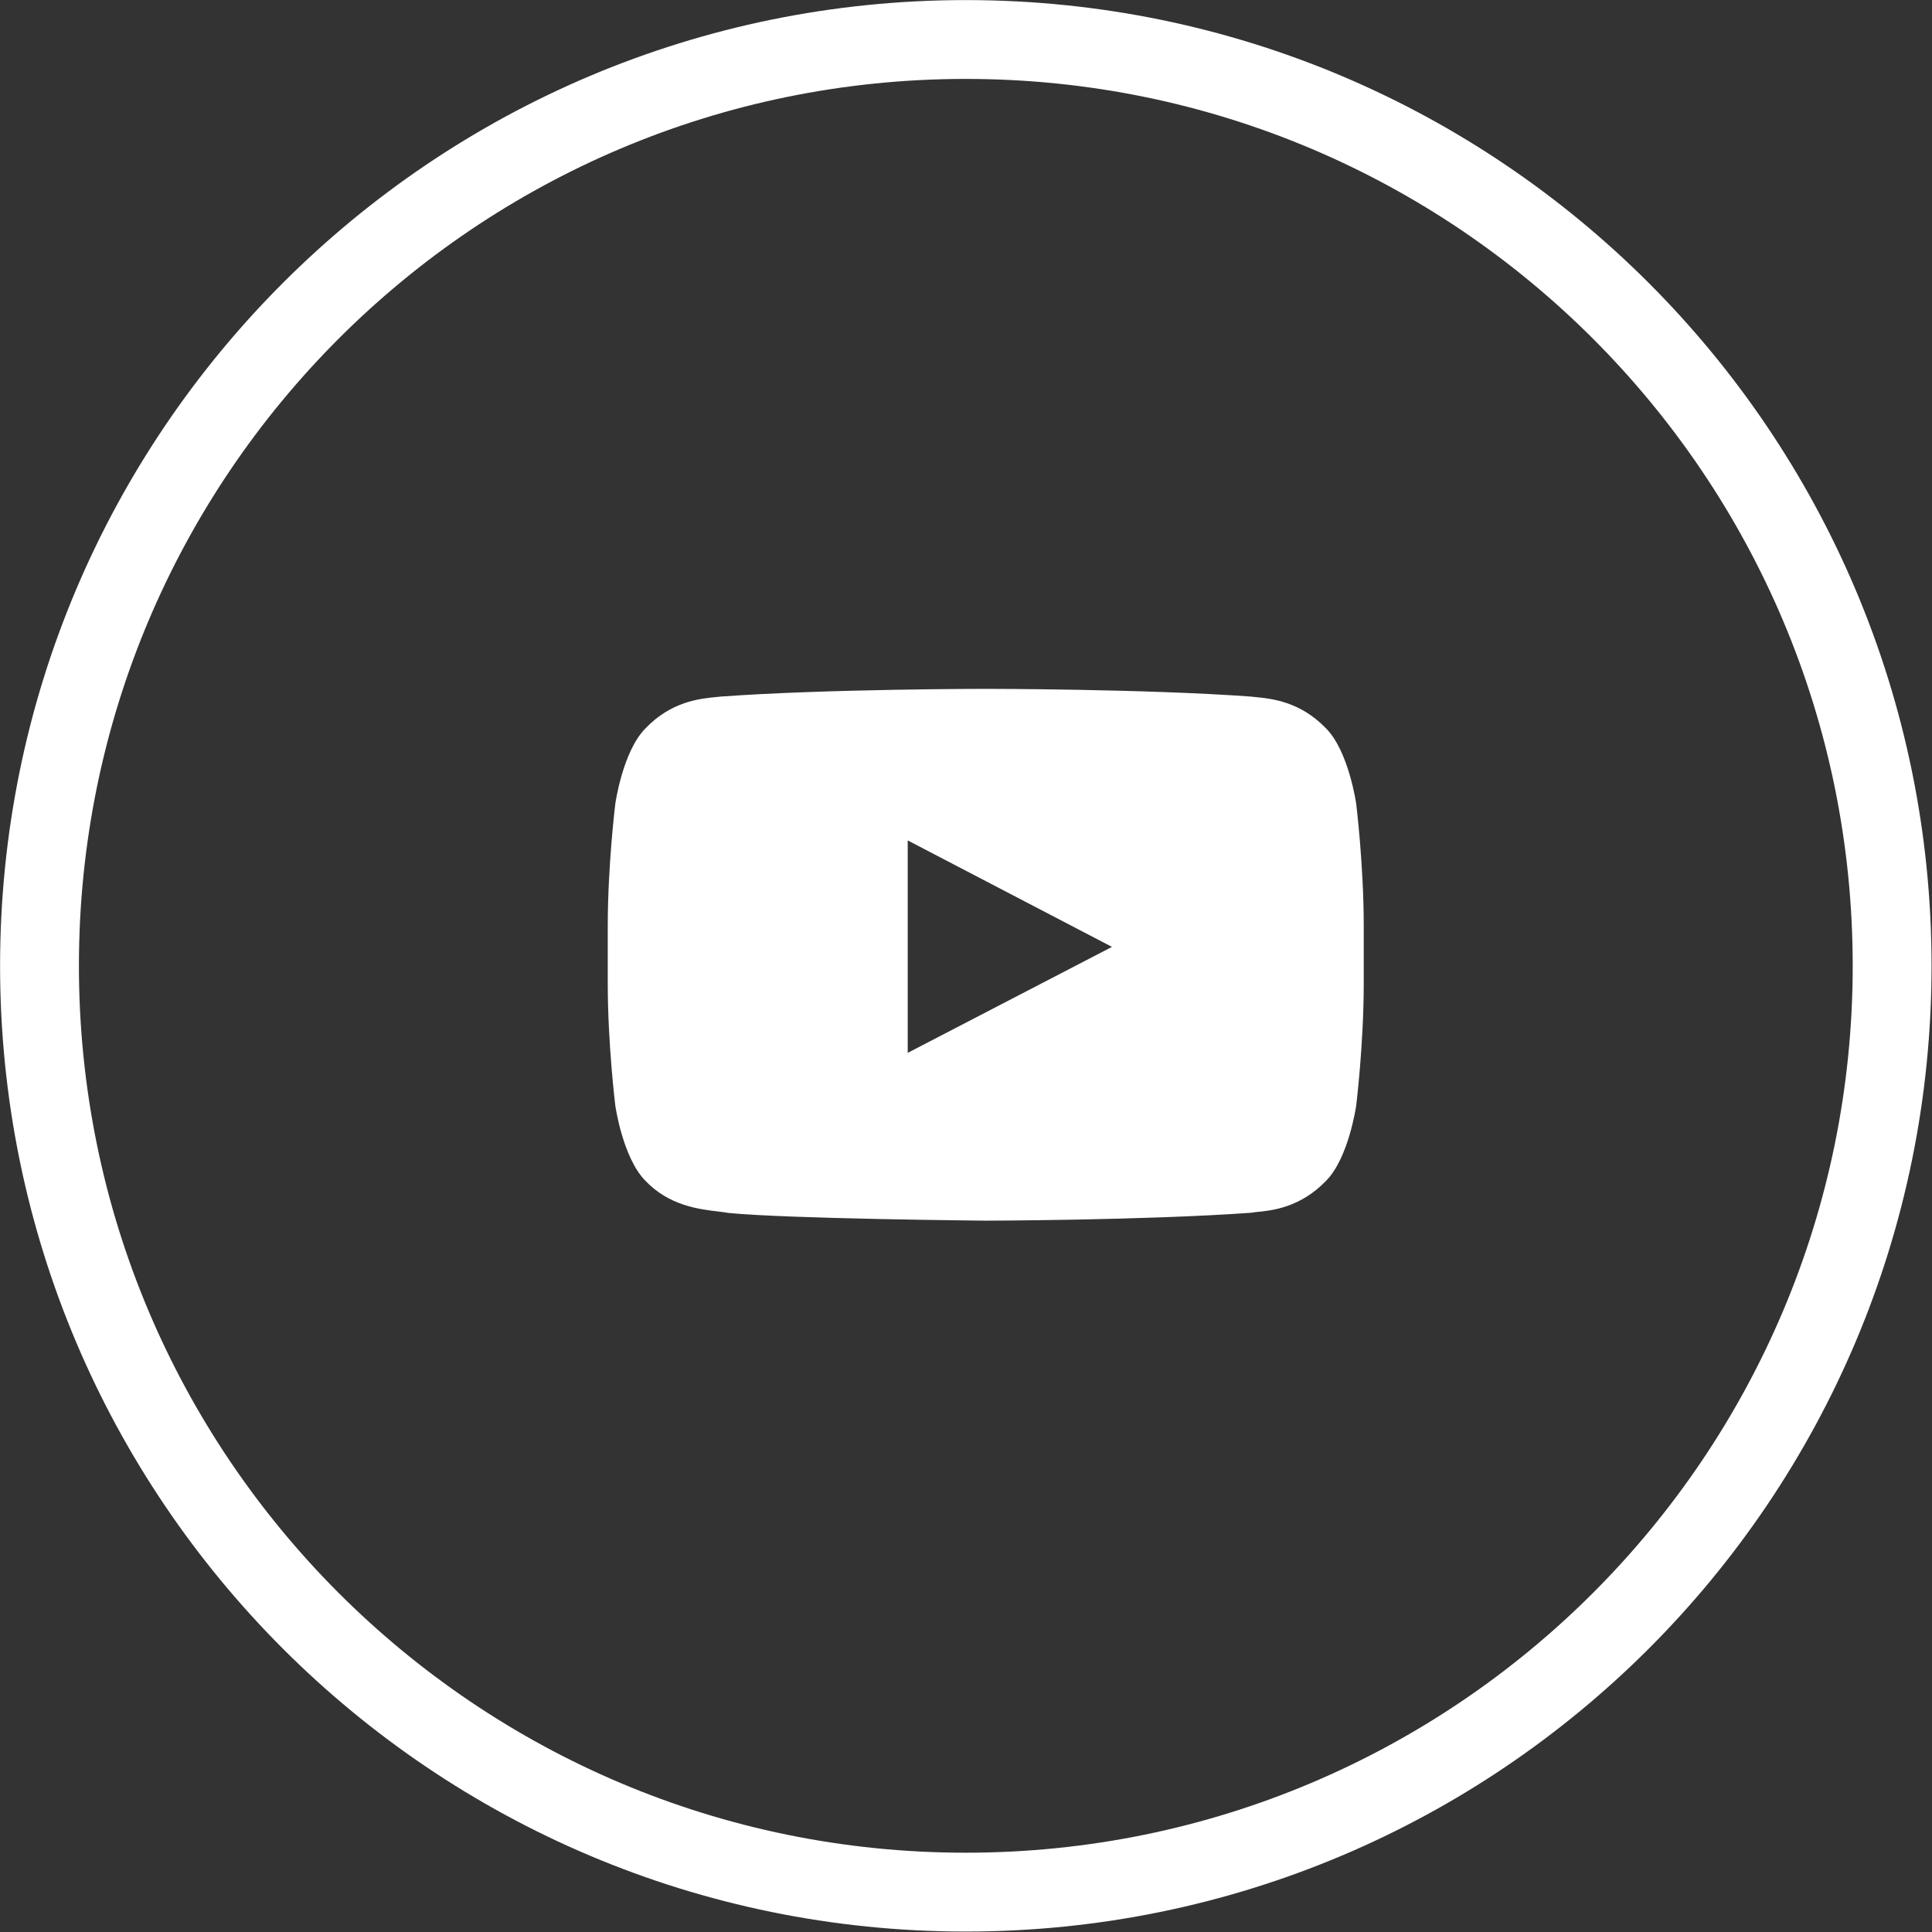
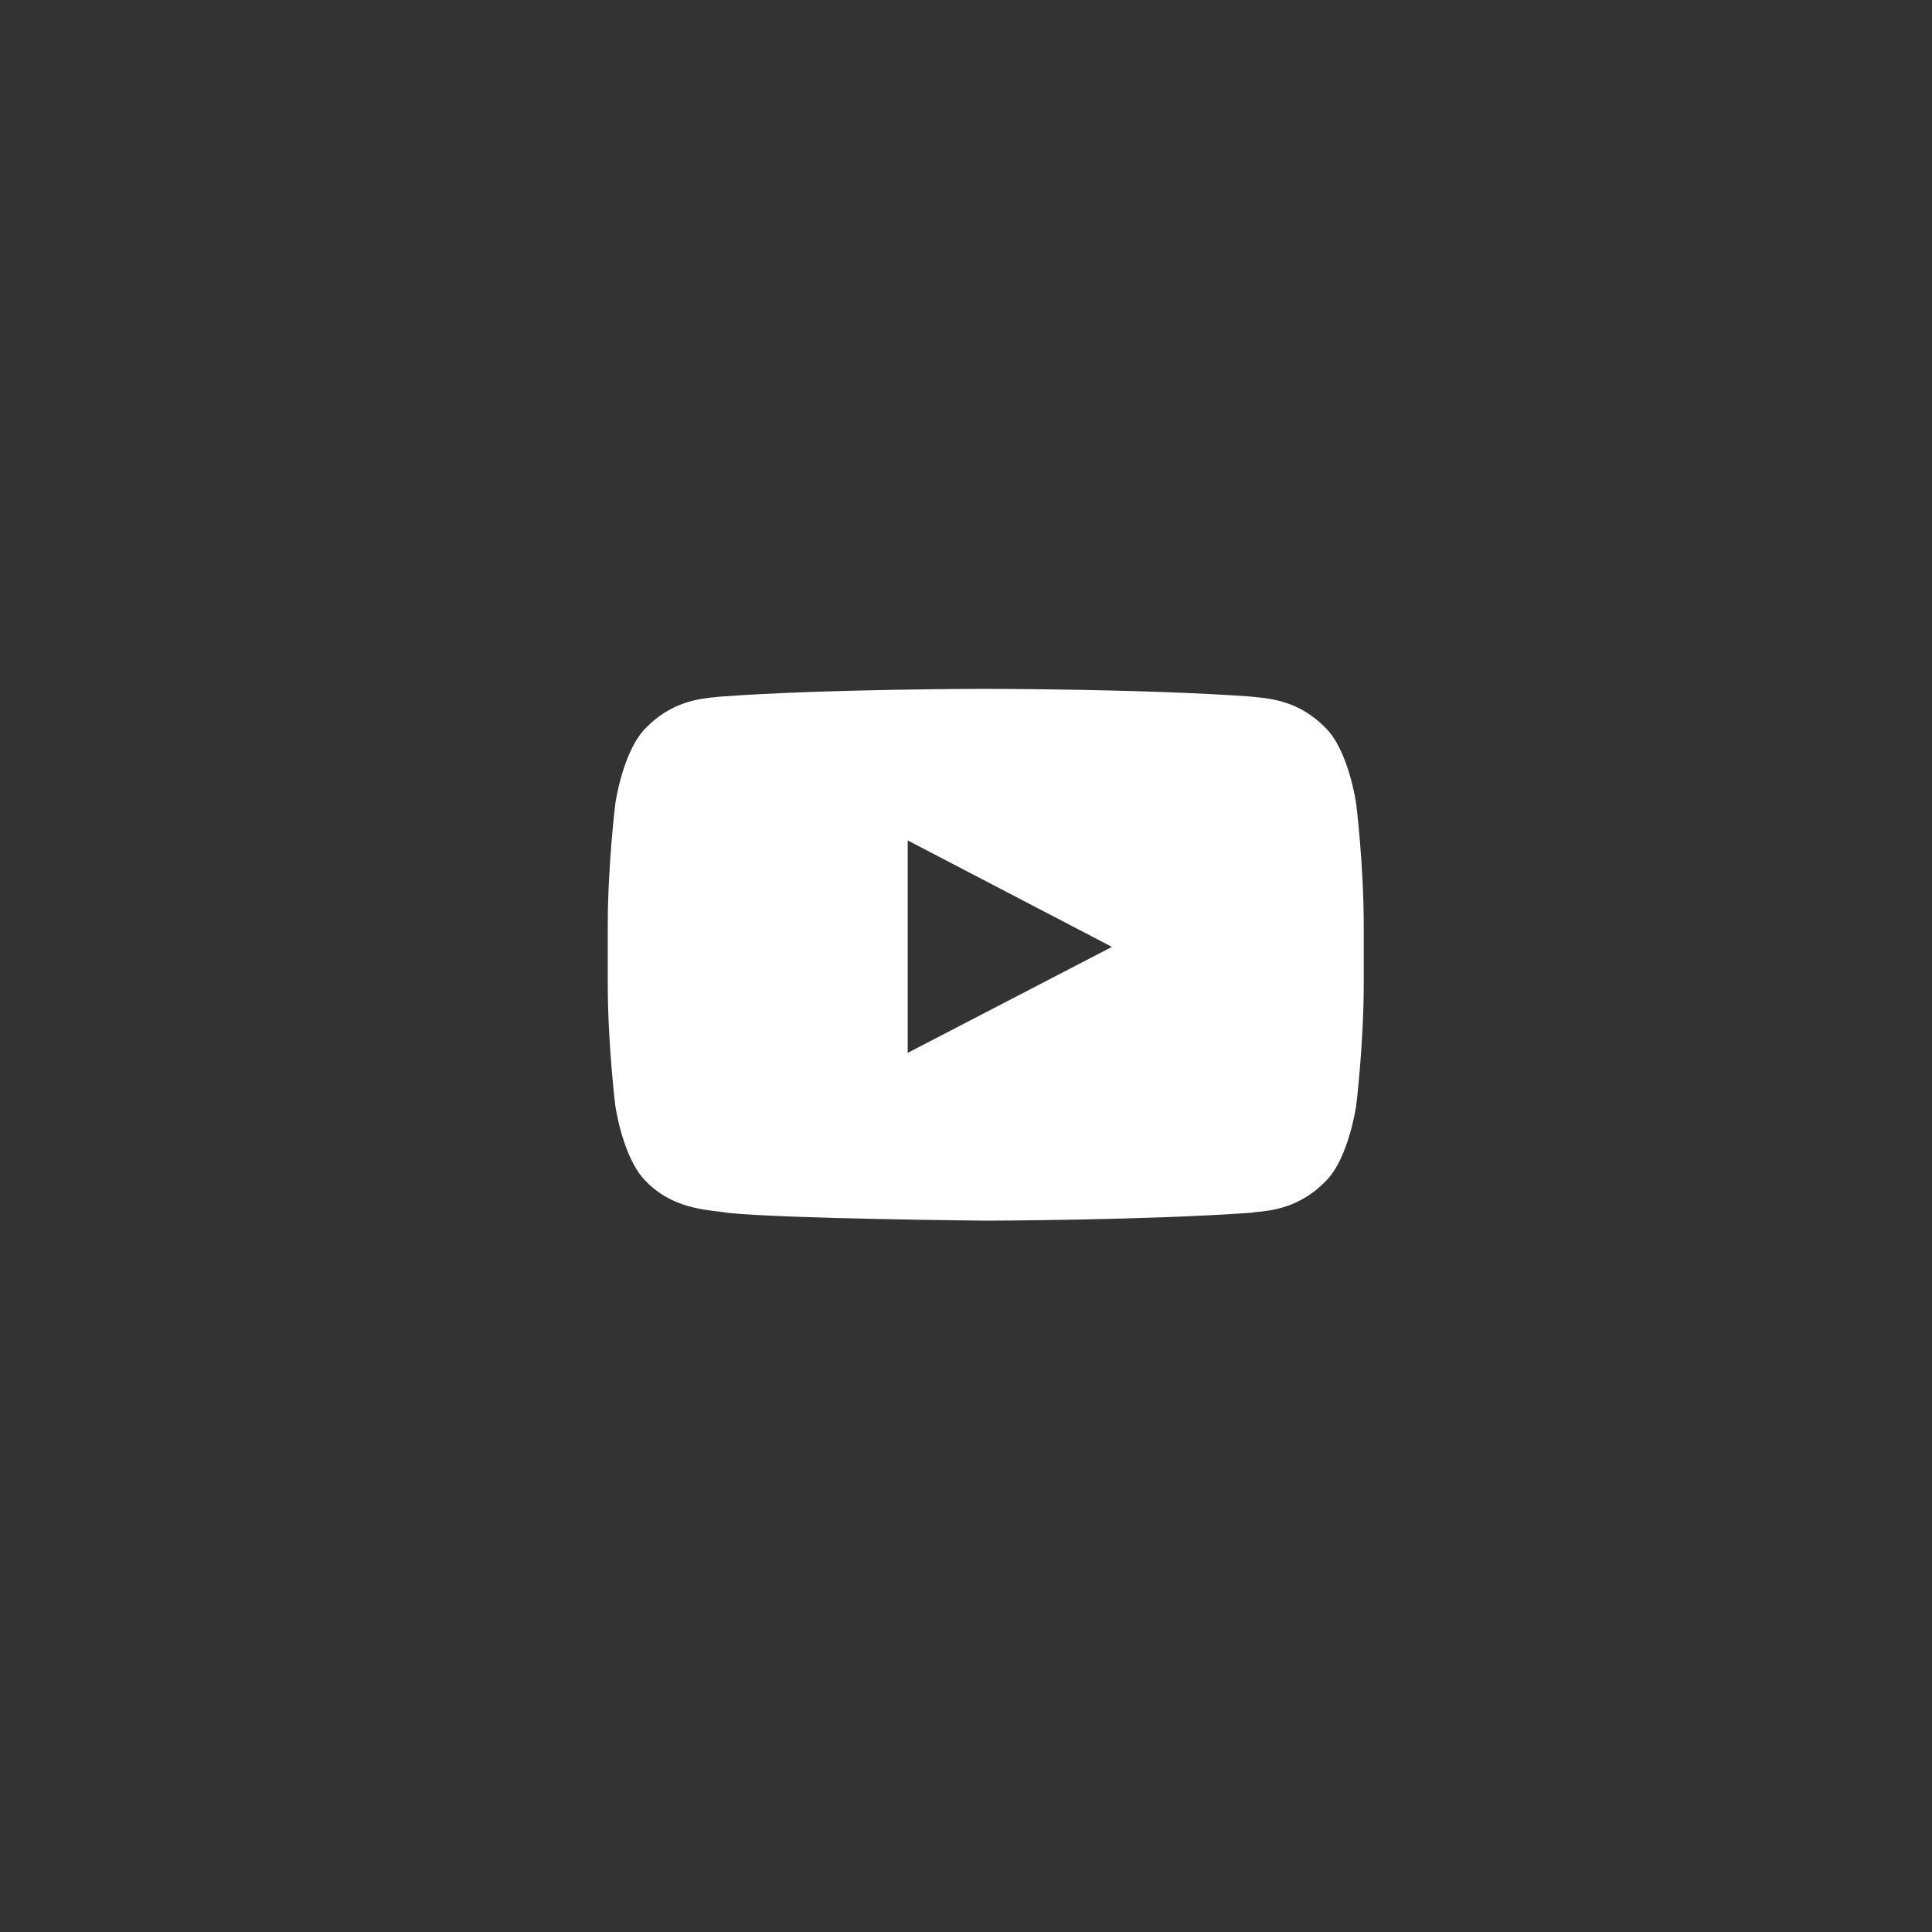
<svg xmlns="http://www.w3.org/2000/svg" width="47pt" height="47pt" viewBox="0 0 47 47" version="1.1">
  <rect x="0" y="0" width="47" height="47" fill="#333333" stroke="none" />
  <g id="surface1">
-     <path style="fill:none;stroke-width:2;stroke-linecap:butt;stroke-linejoin:miter;stroke:rgb(100%,100%,100%);stroke-opacity:1;stroke-miterlimit:4;" d="M 47.998 24.5 C 47.998 37.479 37.479 47.998 24.5 47.998 C 11.521 47.998 1.002 37.479 1.002 24.5 C 1.002 11.521 11.521 1.002 24.5 1.002 C 37.479 1.002 47.998 11.521 47.998 24.5 Z M 47.998 24.5 " transform="matrix(0.959,0,0,0.959,0,0)" />
    <path style=" stroke:none;fill-rule:evenodd;fill:rgb(100%,100%,100%);fill-opacity:1;" d="M 32.262 17.723 C 32.812 18.281 32.992 19.551 32.992 19.551 C 32.992 19.551 33.176 21.039 33.176 22.527 L 33.176 23.922 C 33.176 25.41 32.992 26.898 32.992 26.898 C 32.992 26.898 32.812 28.164 32.262 28.723 C 31.629 29.383 30.93 29.453 30.535 29.488 C 30.492 29.496 30.453 29.5 30.418 29.504 C 27.844 29.688 23.98 29.695 23.98 29.695 C 23.98 29.695 19.199 29.652 17.727 29.508 C 17.656 29.496 17.57 29.484 17.477 29.473 C 17.008 29.418 16.277 29.332 15.699 28.723 C 15.148 28.164 14.969 26.898 14.969 26.898 C 14.969 26.898 14.785 25.41 14.785 23.922 L 14.785 22.527 C 14.785 21.039 14.969 19.551 14.969 19.551 C 14.969 19.551 15.148 18.281 15.699 17.723 C 16.328 17.062 17.027 16.996 17.422 16.957 C 17.465 16.953 17.504 16.949 17.543 16.945 C 20.113 16.758 23.977 16.758 23.977 16.758 L 23.984 16.758 C 23.984 16.758 27.844 16.758 30.418 16.945 C 30.453 16.949 30.492 16.953 30.535 16.957 C 30.93 16.996 31.629 17.062 32.262 17.723 Z M 22.082 20.445 L 22.082 25.613 L 27.051 23.035 Z M 22.082 20.445 " />
  </g>
</svg>